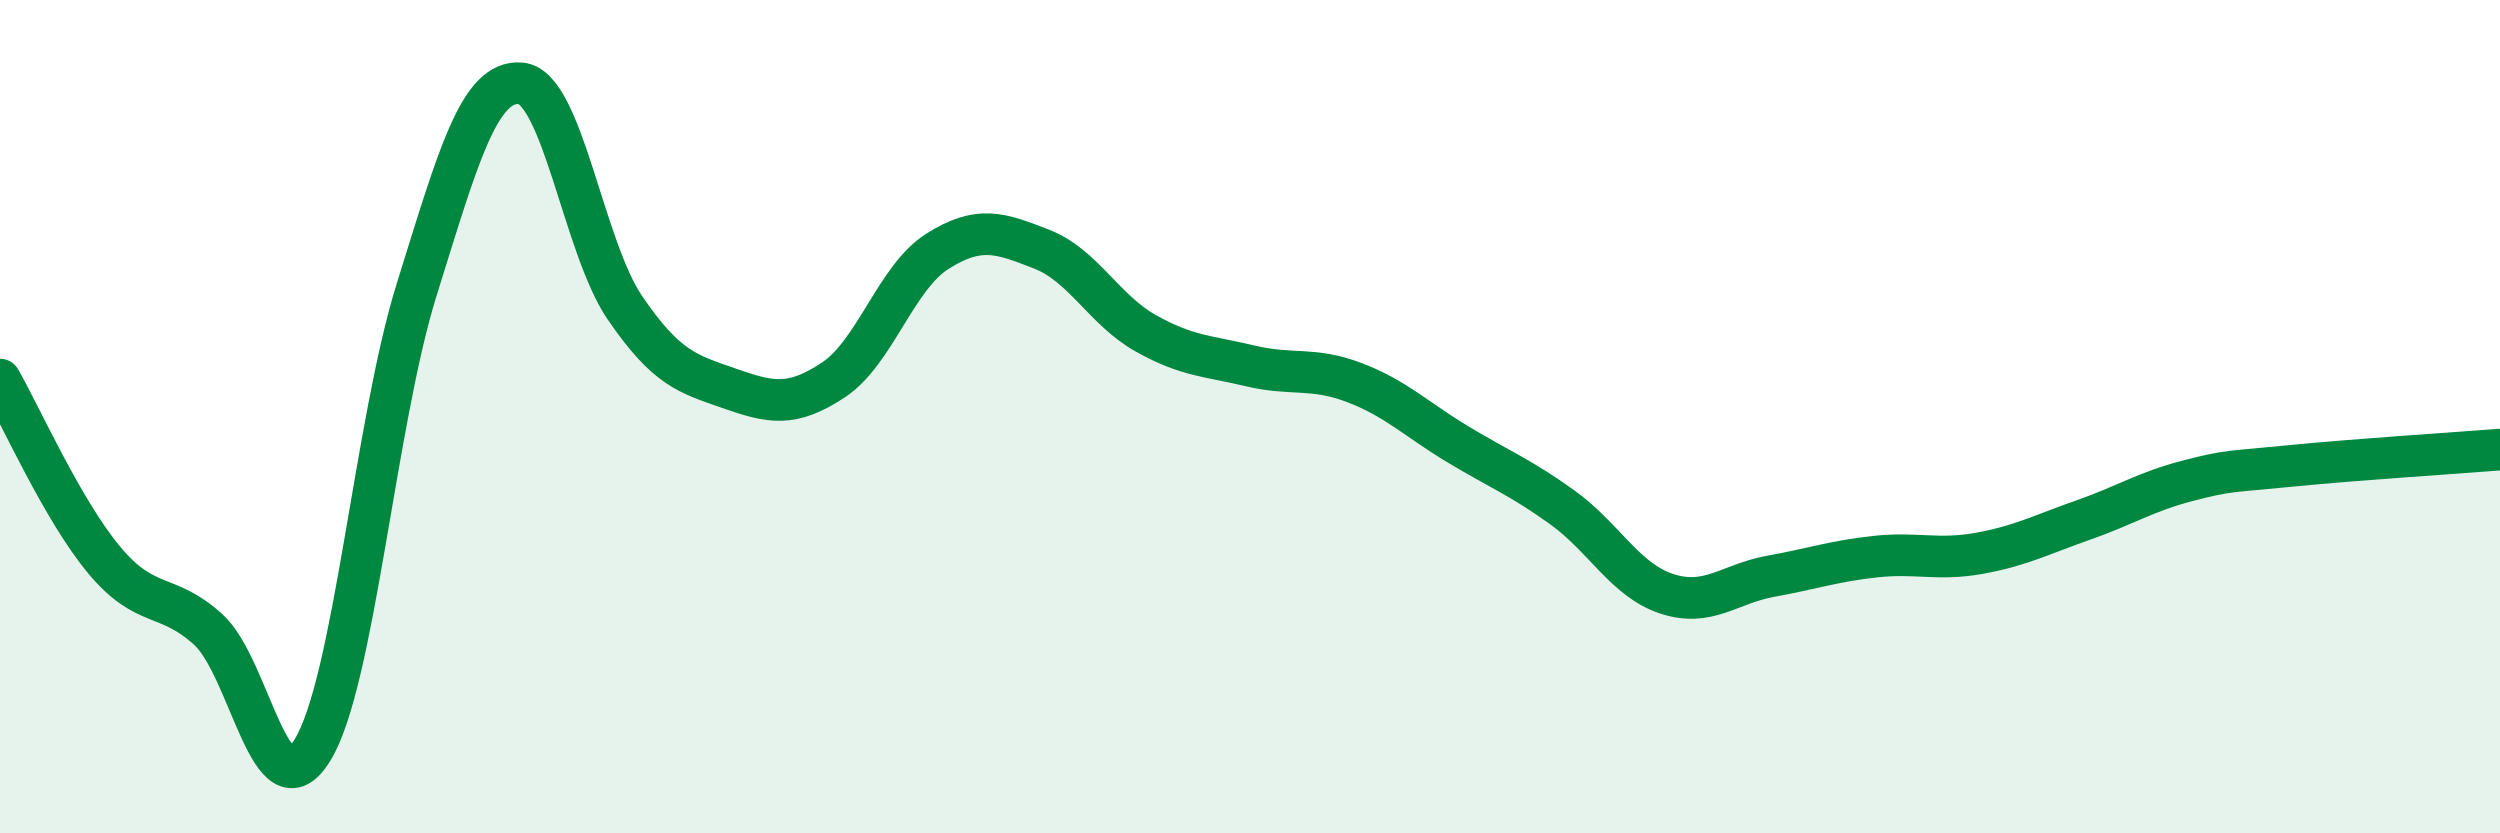
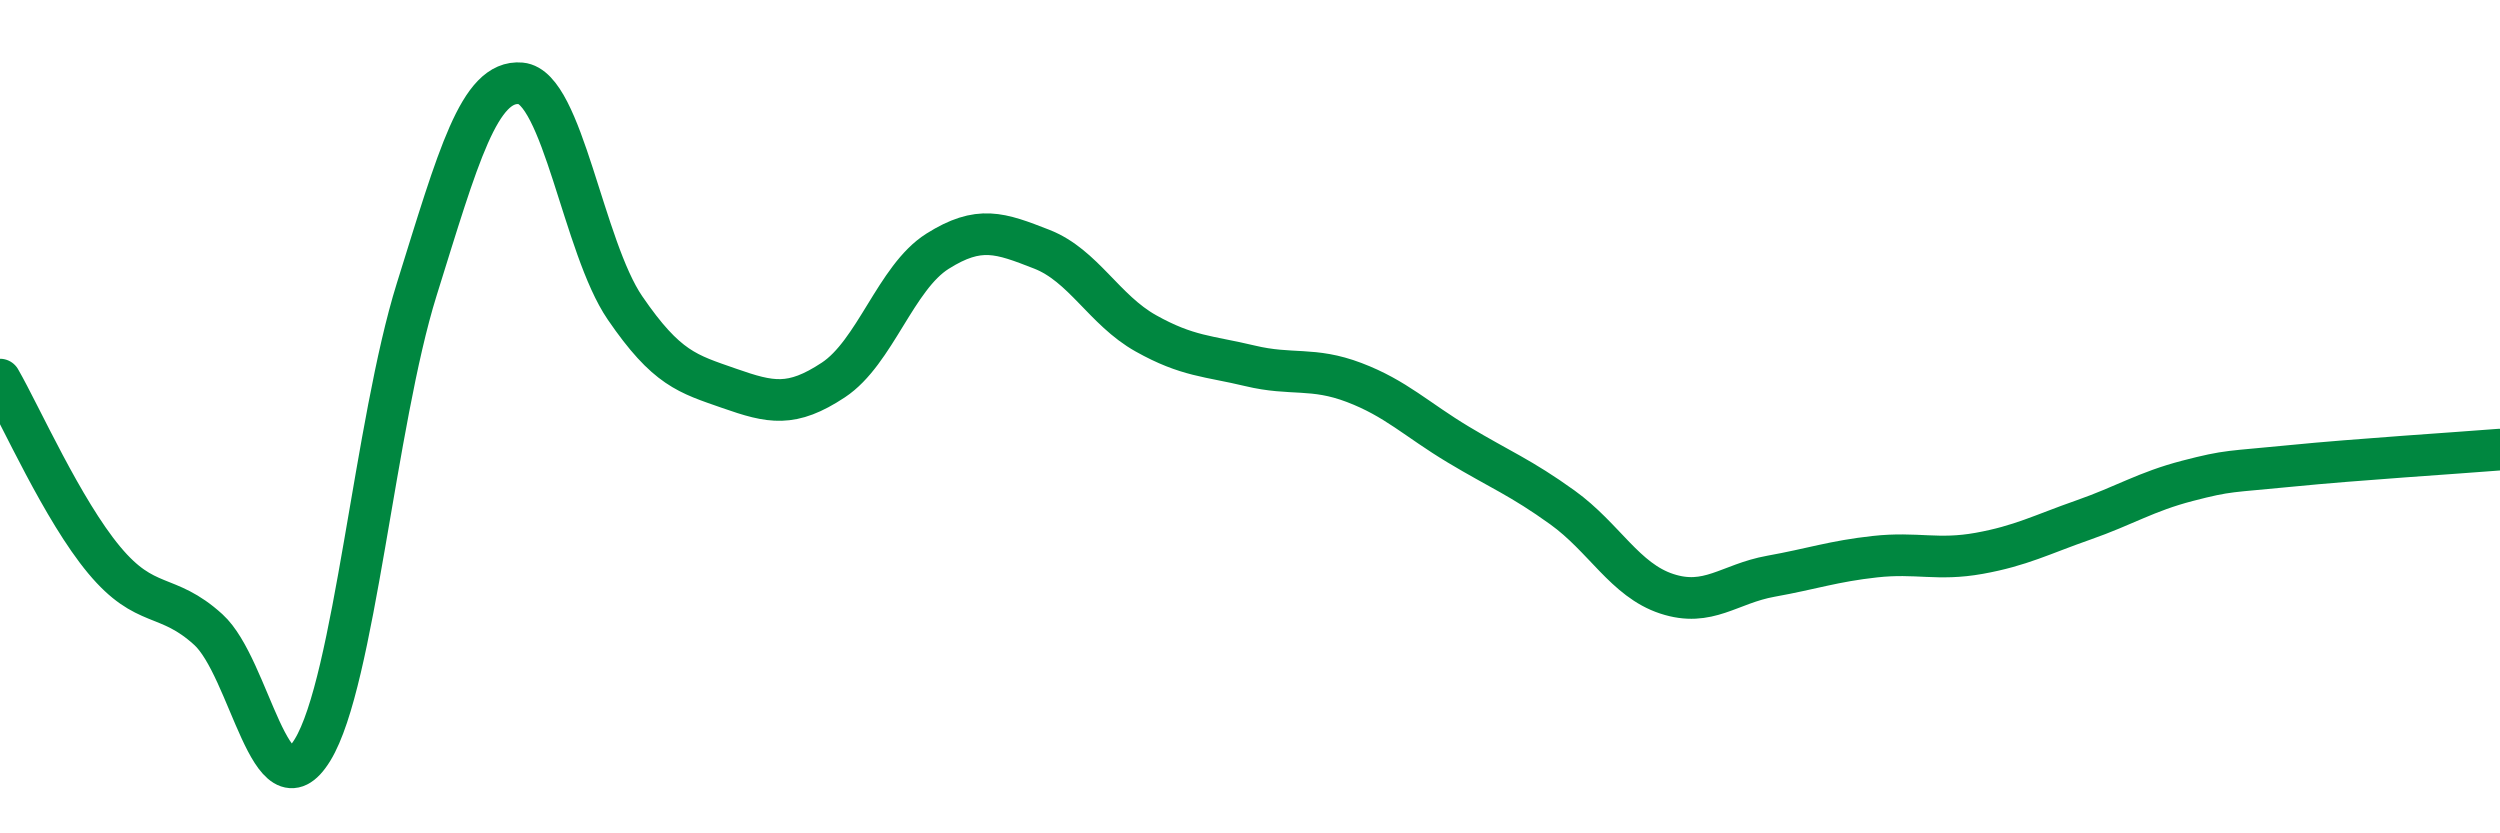
<svg xmlns="http://www.w3.org/2000/svg" width="60" height="20" viewBox="0 0 60 20">
-   <path d="M 0,9.11 C 0.5,9.98 1.5,12.24 2.5,13.44 C 3.5,14.64 4,14.2 5,15.11 C 6,16.02 6.5,19.63 7.5,18 C 8.5,16.37 9,10.15 10,6.95 C 11,3.75 11.5,1.91 12.5,2 C 13.5,2.09 14,5.93 15,7.39 C 16,8.85 16.5,8.97 17.5,9.32 C 18.5,9.67 19,9.78 20,9.12 C 21,8.46 21.5,6.66 22.5,6.03 C 23.5,5.4 24,5.59 25,5.98 C 26,6.37 26.5,7.44 27.5,8 C 28.5,8.56 29,8.54 30,8.78 C 31,9.02 31.5,8.8 32.5,9.18 C 33.5,9.56 34,10.07 35,10.67 C 36,11.27 36.5,11.46 37.5,12.18 C 38.5,12.9 39,13.92 40,14.25 C 41,14.58 41.5,14.01 42.5,13.83 C 43.5,13.65 44,13.47 45,13.36 C 46,13.25 46.5,13.46 47.5,13.28 C 48.5,13.1 49,12.83 50,12.48 C 51,12.13 51.5,11.8 52.5,11.54 C 53.5,11.28 53.5,11.33 55,11.18 C 56.5,11.03 59,10.87 60,10.79L60 20L0 20Z" fill="#008740" opacity="0.1" stroke-linecap="round" stroke-linejoin="round" />
  <path d="M 0,9.11 C 0.5,9.98 1.5,12.24 2.5,13.44 C 3.5,14.64 4,14.2 5,15.11 C 6,16.02 6.5,19.63 7.5,18 C 8.5,16.37 9,10.15 10,6.95 C 11,3.75 11.5,1.91 12.5,2 C 13.5,2.09 14,5.93 15,7.39 C 16,8.85 16.5,8.97 17.5,9.32 C 18.5,9.67 19,9.78 20,9.12 C 21,8.46 21.5,6.66 22.5,6.03 C 23.5,5.4 24,5.59 25,5.98 C 26,6.37 26.5,7.44 27.5,8 C 28.5,8.56 29,8.54 30,8.78 C 31,9.02 31.5,8.8 32.5,9.18 C 33.5,9.56 34,10.07 35,10.67 C 36,11.27 36.5,11.46 37.5,12.18 C 38.5,12.9 39,13.92 40,14.25 C 41,14.58 41.5,14.01 42.5,13.83 C 43.5,13.65 44,13.47 45,13.36 C 46,13.25 46.5,13.46 47.5,13.28 C 48.5,13.1 49,12.83 50,12.48 C 51,12.13 51.5,11.8 52.5,11.54 C 53.5,11.28 53.5,11.33 55,11.18 C 56.5,11.03 59,10.87 60,10.79" stroke="#008740" stroke-width="1" fill="none" stroke-linecap="round" stroke-linejoin="round" />
</svg>